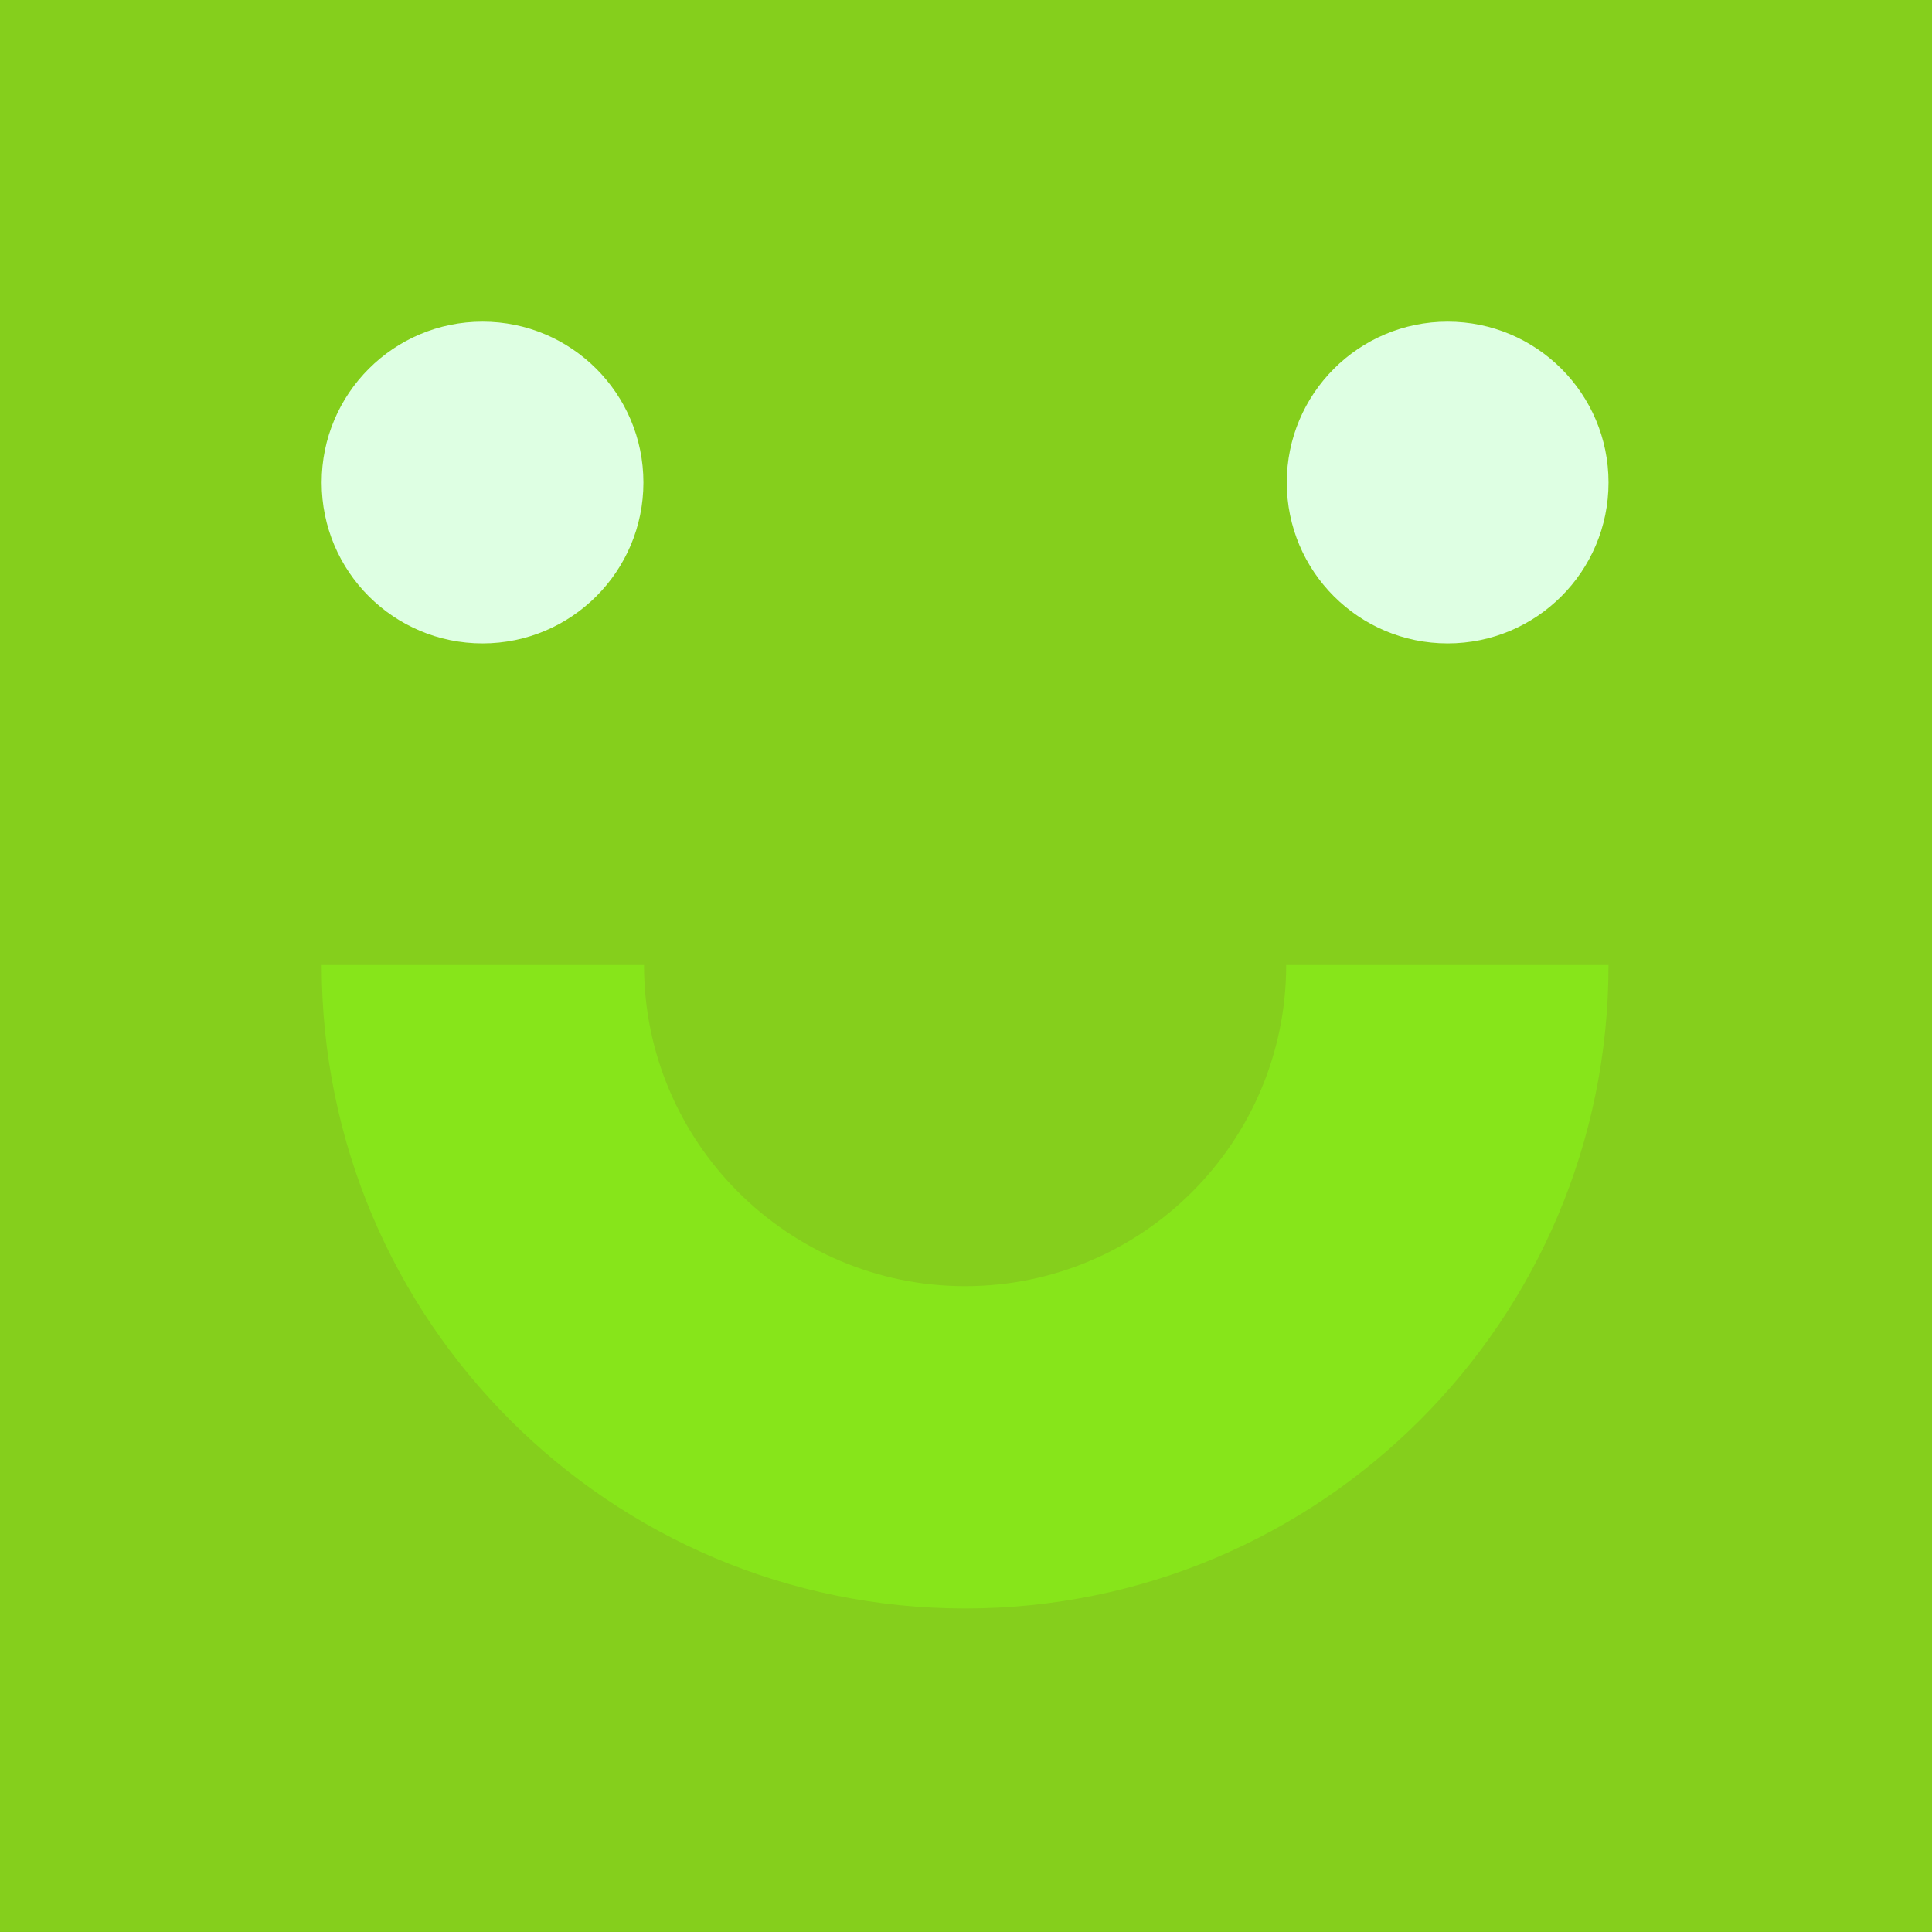
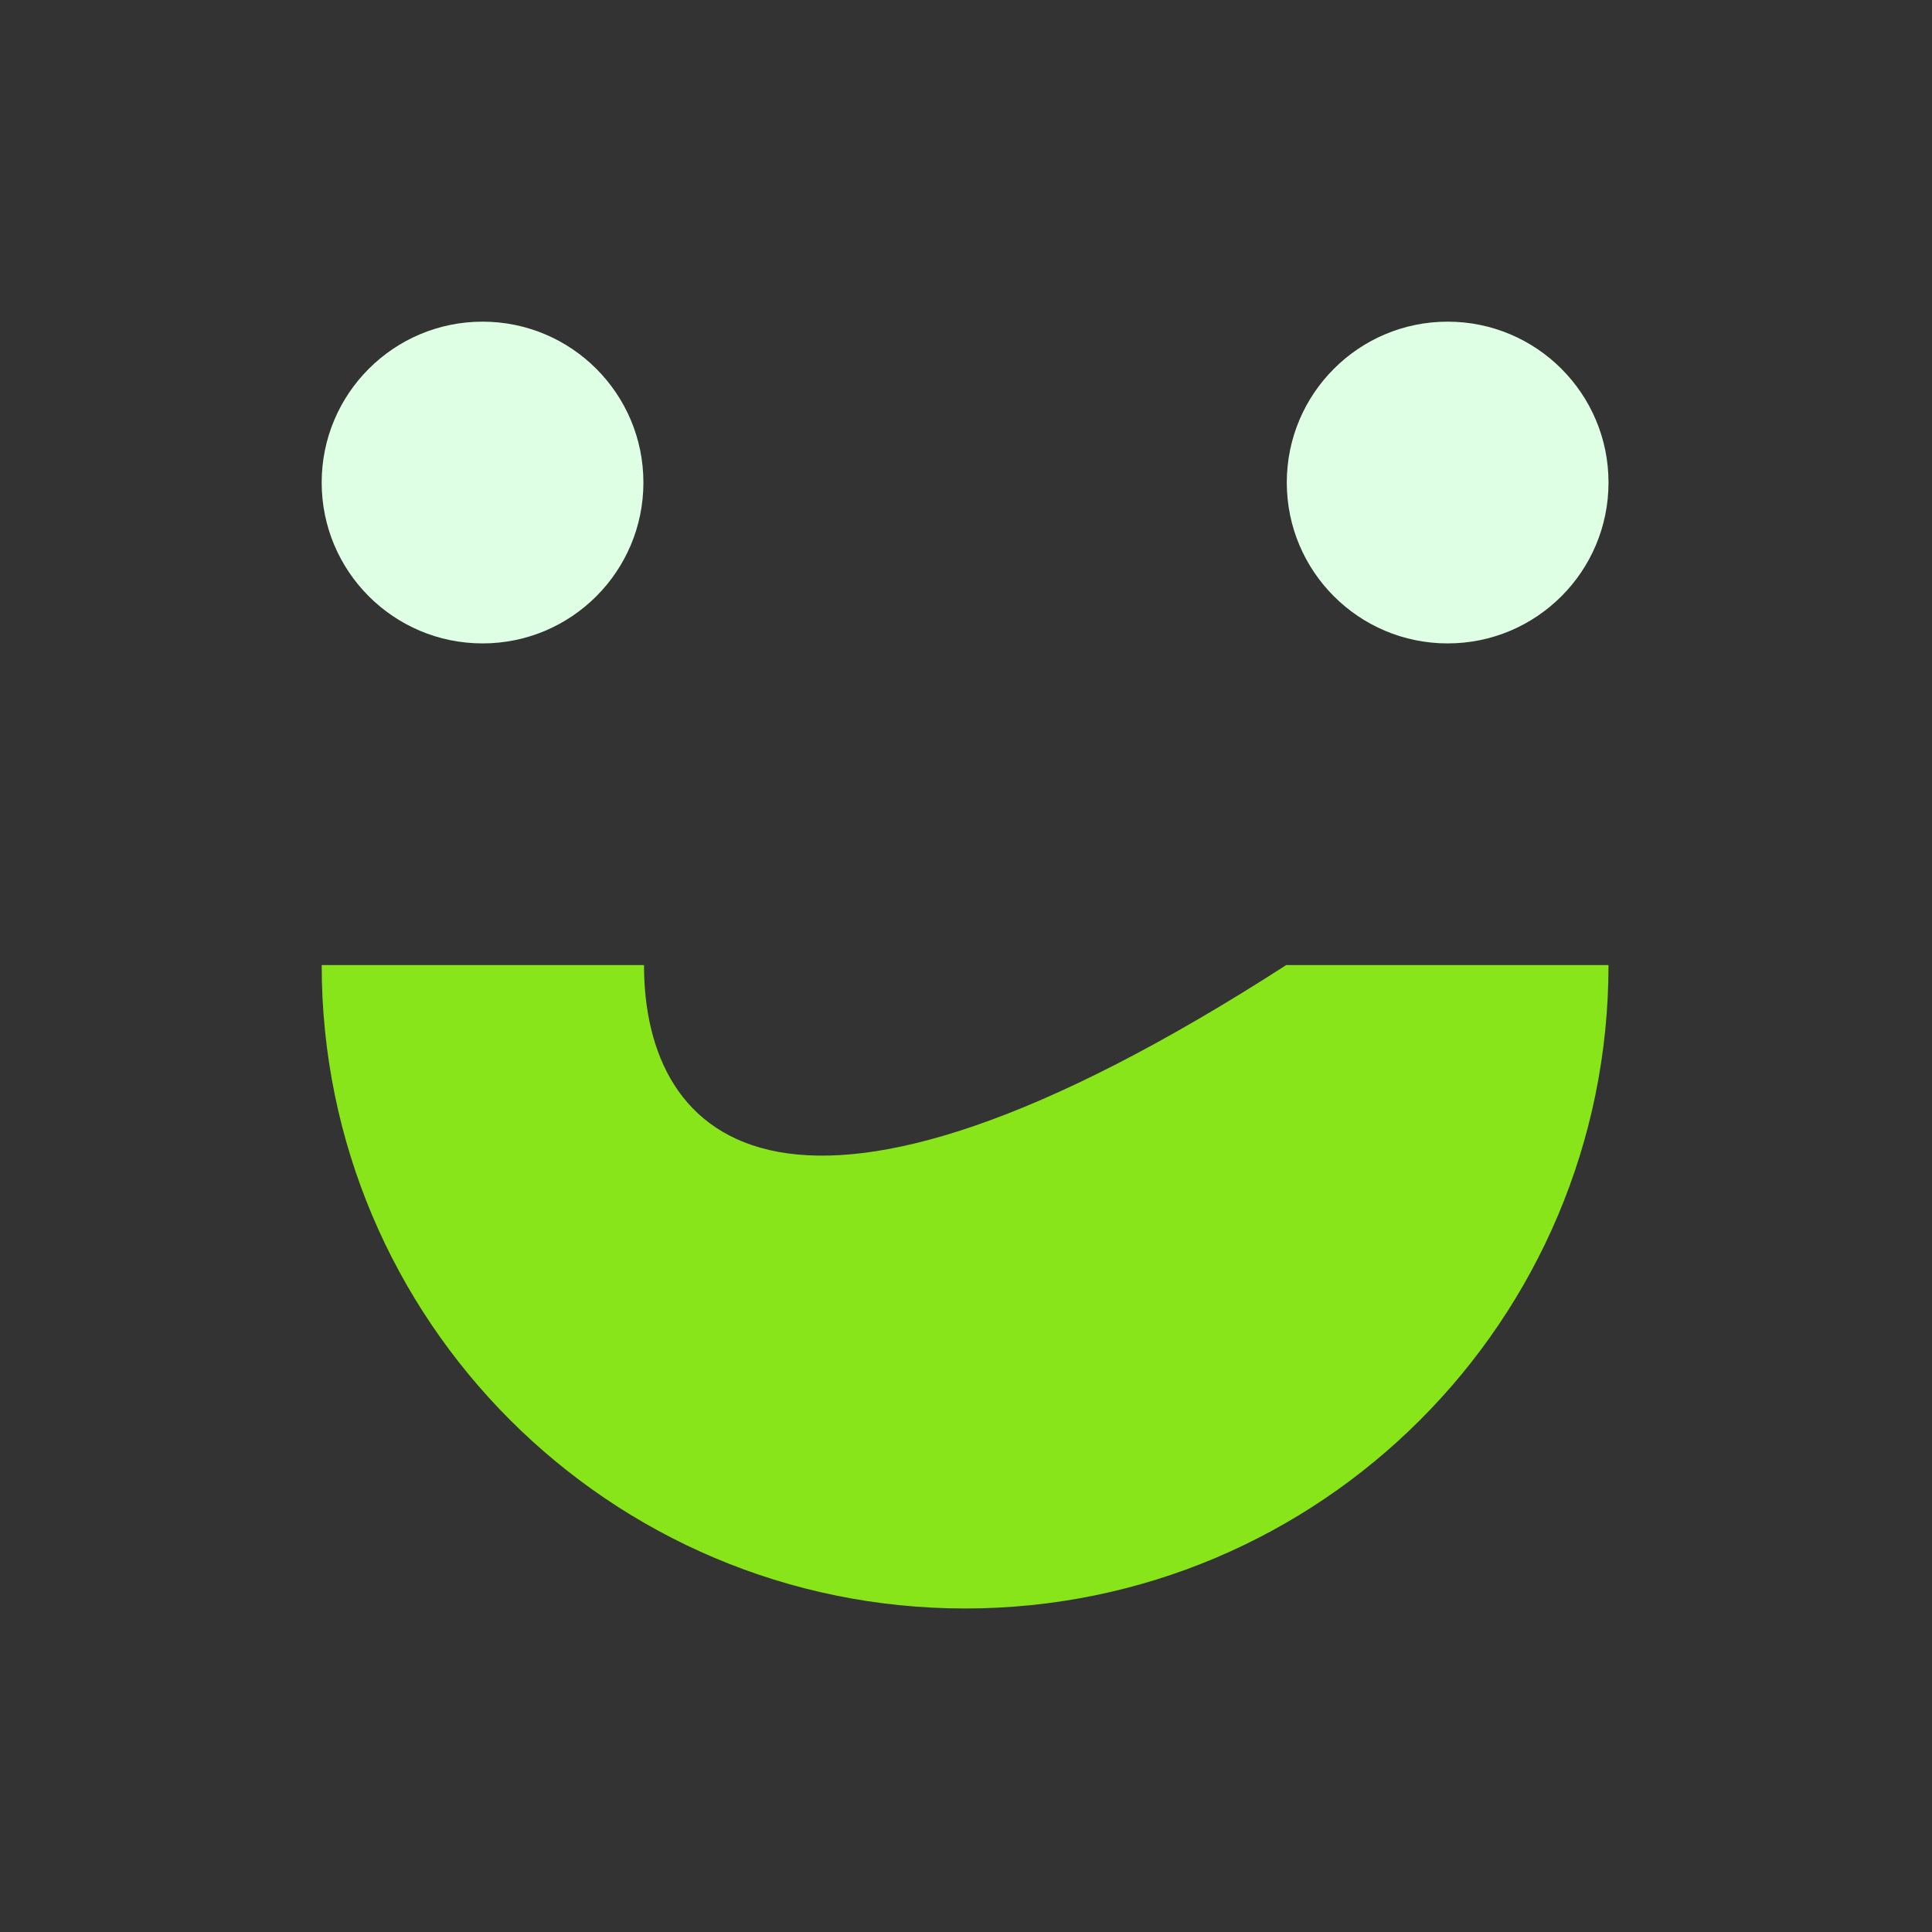
<svg xmlns="http://www.w3.org/2000/svg" width="106px" height="106px" viewBox="0 0 106 106" version="1.1">
  <rect x="0" y="0" width="106" height="106" fill="#333333" stroke="none" />
  <title>Pattern/14</title>
  <g id="Pattern/14" stroke="none" stroke-width="1" fill="none" fill-rule="evenodd">
    <g id="Pattern-14">
-       <polygon id="Fill-74" fill="#85CF1C" points="0 105.999 106 105.999 106 0 0 0" />
      <path d="M35.301,26.474 C35.301,31.349 31.35,35.301 26.475,35.301 C21.6,35.301 17.649,31.349 17.649,26.474 C17.649,21.601 21.6,17.648 26.475,17.648 C31.35,17.648 35.301,21.601 35.301,26.474" id="Fill-75" fill="#DEFFE3" />
      <path d="M88.252,26.474 C88.252,31.349 84.301,35.301 79.426,35.301 C74.551,35.301 70.6,31.349 70.6,26.474 C70.6,21.601 74.551,17.648 79.426,17.648 C84.301,17.648 88.252,21.601 88.252,26.474" id="Fill-76" fill="#DEFFE3" />
-       <path d="M70.567,52.95 C70.567,62.663 62.664,70.566 52.95,70.566 C43.237,70.566 35.334,62.663 35.334,52.95 L17.65,52.95 C17.65,72.445 33.455,88.25 52.95,88.25 C72.446,88.25 88.251,72.445 88.251,52.95 L70.567,52.95 Z" id="Fill-79" fill="#87E51A" />
+       <path d="M70.567,52.95 C43.237,70.566 35.334,62.663 35.334,52.95 L17.65,52.95 C17.65,72.445 33.455,88.25 52.95,88.25 C72.446,88.25 88.251,72.445 88.251,52.95 L70.567,52.95 Z" id="Fill-79" fill="#87E51A" />
    </g>
  </g>
</svg>